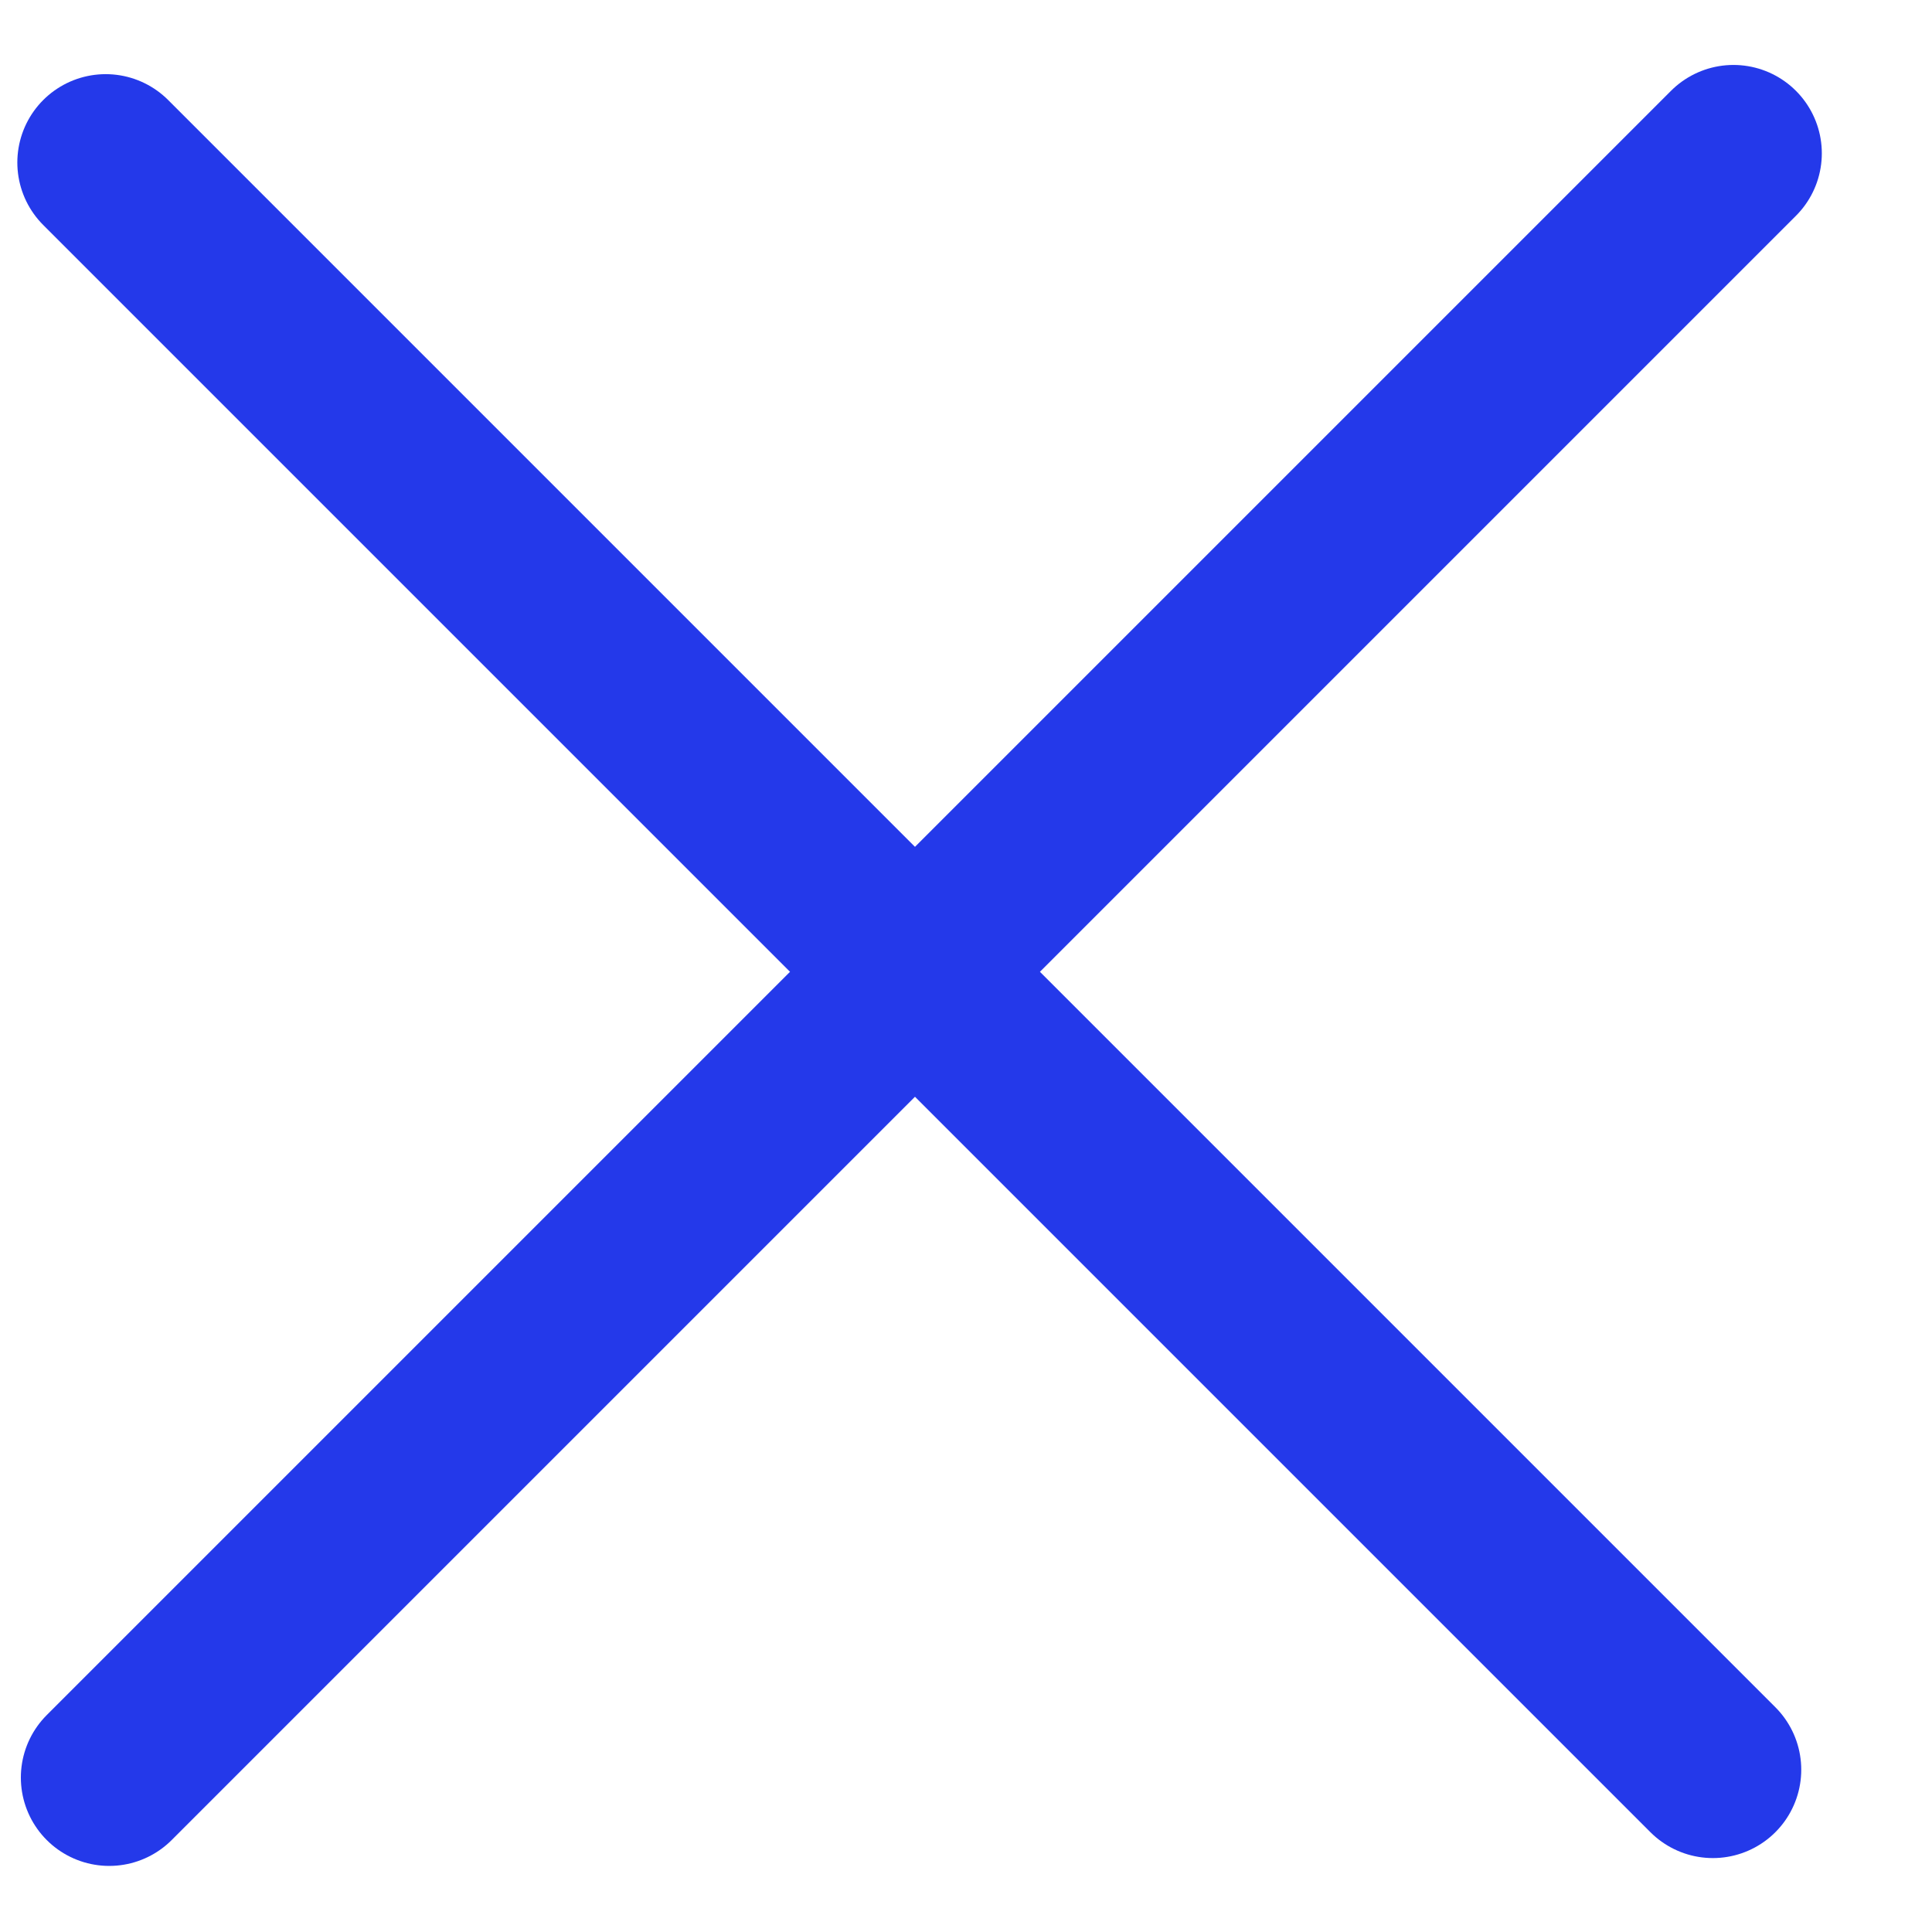
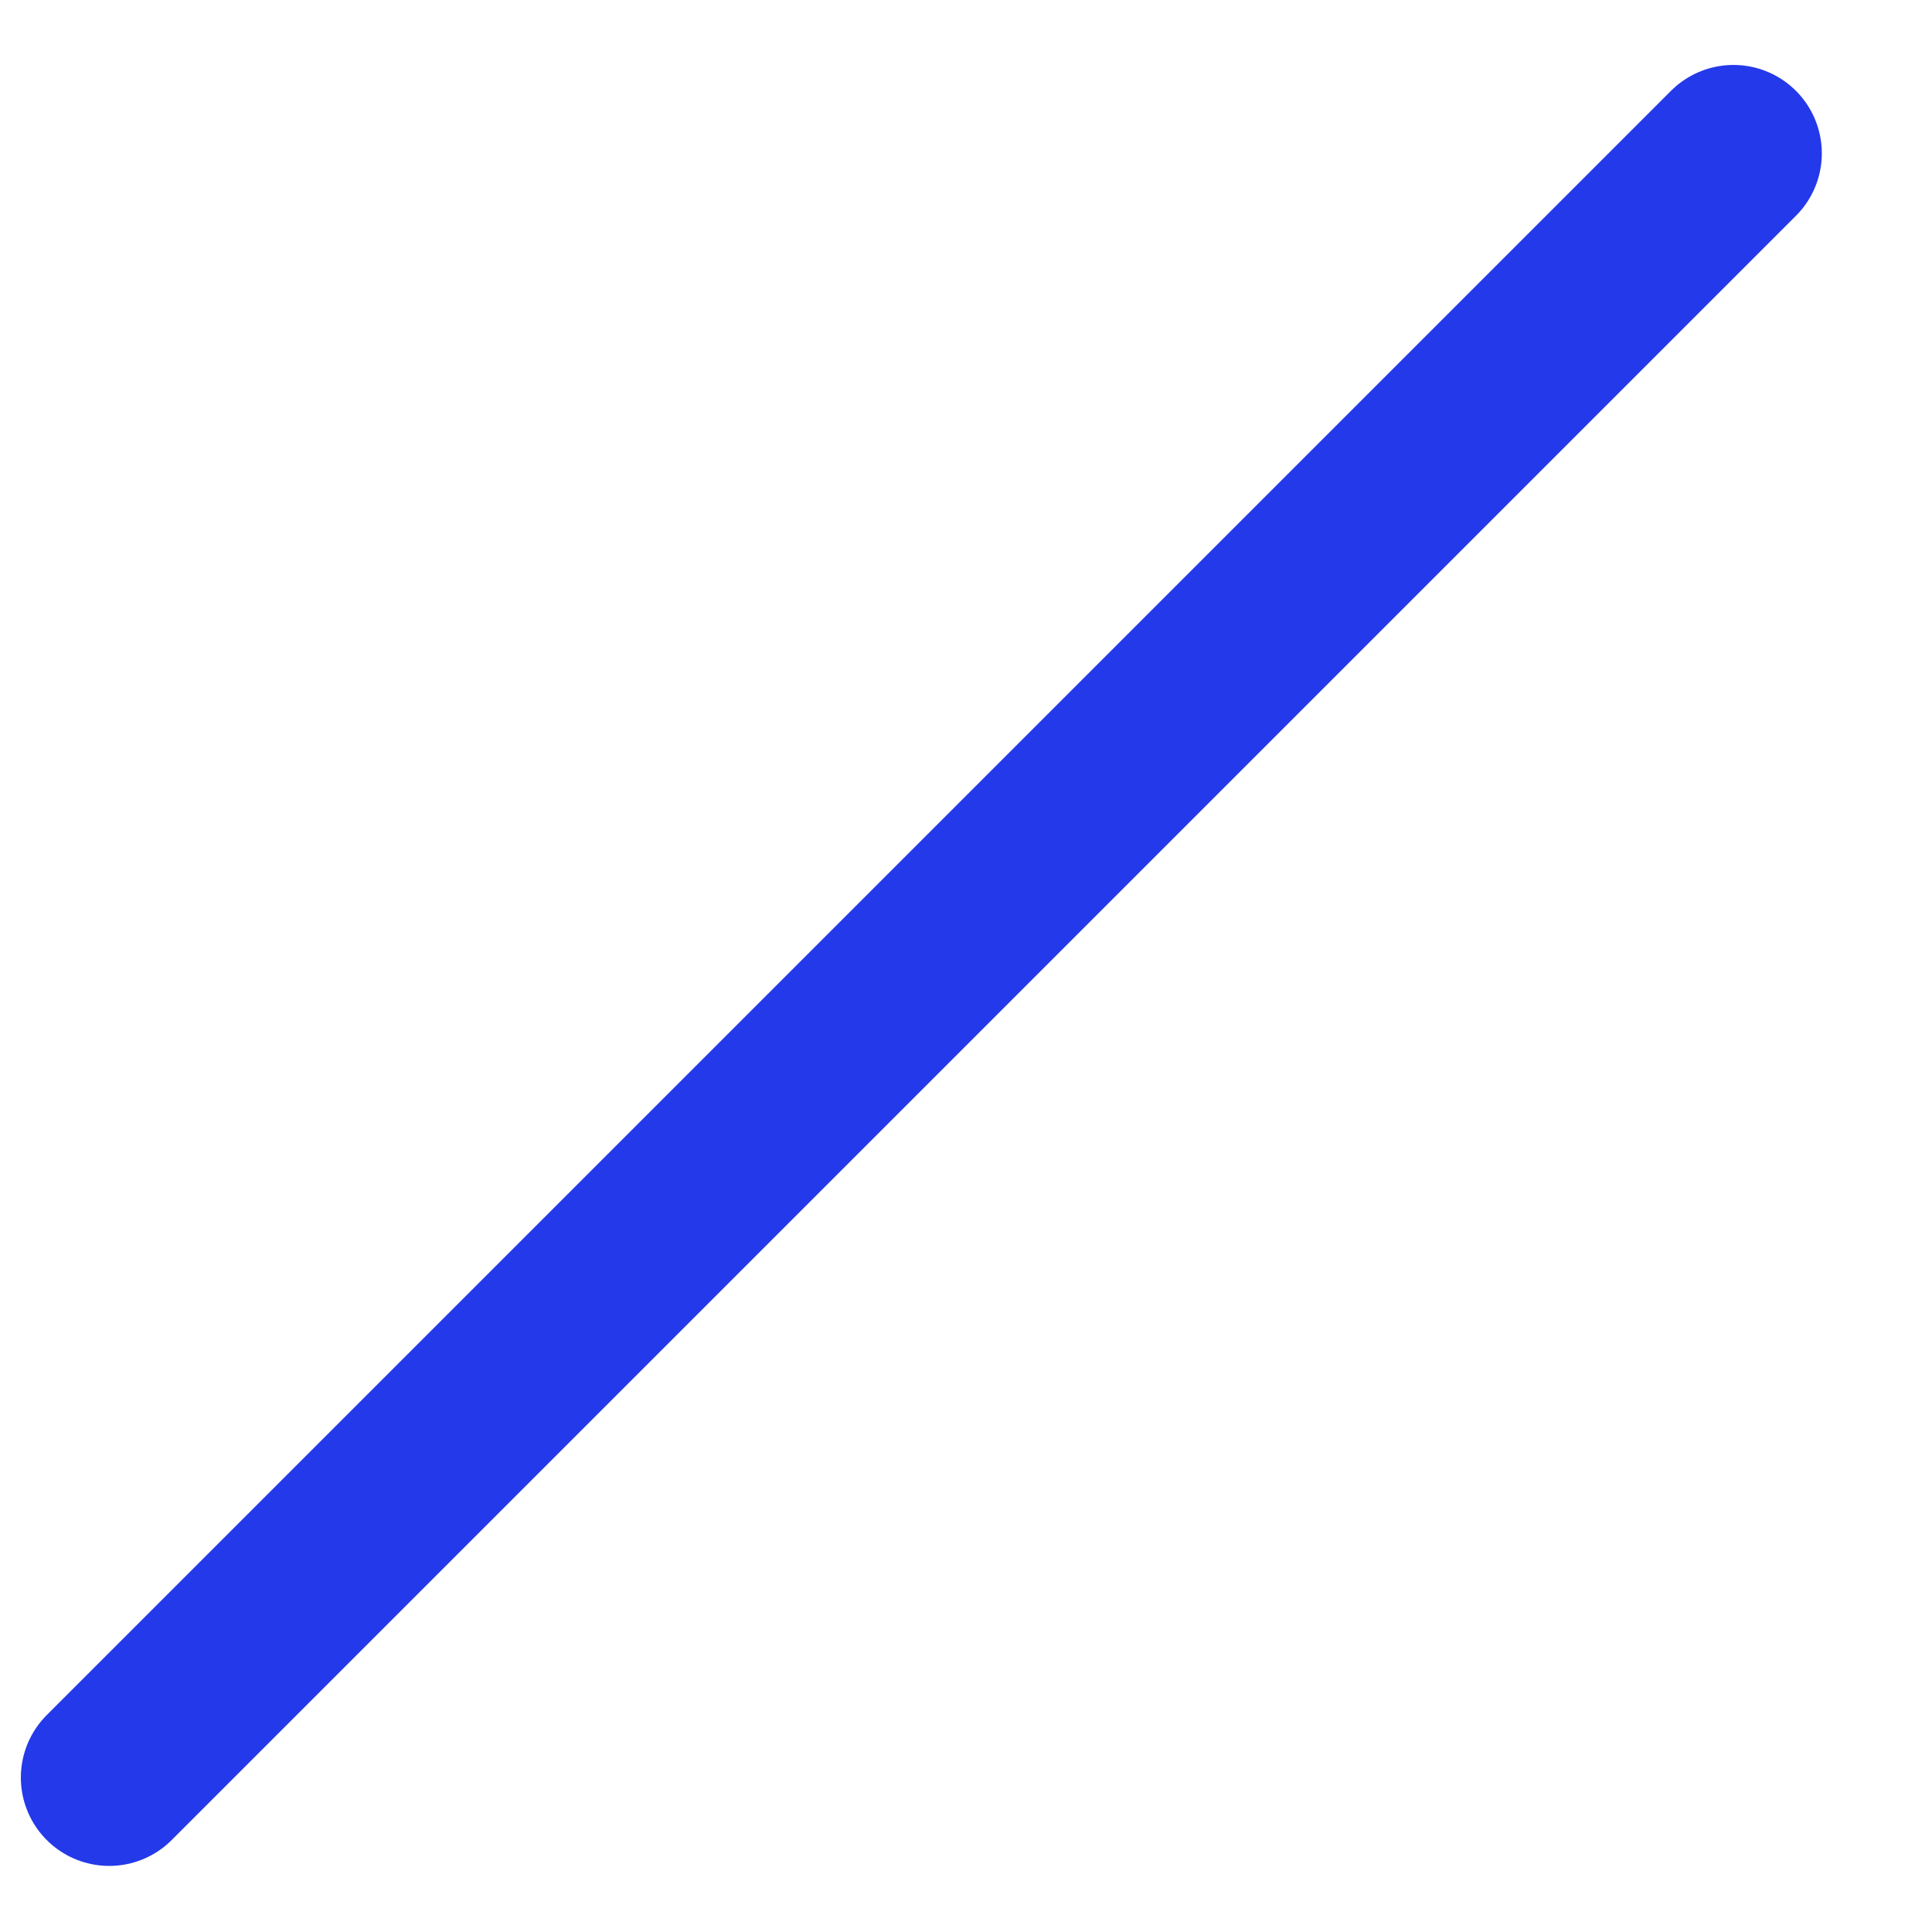
<svg xmlns="http://www.w3.org/2000/svg" width="17" height="17" viewBox="0 0 17 17" fill="none">
-   <path d="M0.93 1.43L15.072 15.572" stroke="#2439EA" stroke-width="1.555" stroke-linecap="round" />
  <path d="M0.961 15.641L15.253 1.349" stroke="#2439EA" stroke-width="1.555" stroke-linecap="round" />
</svg>